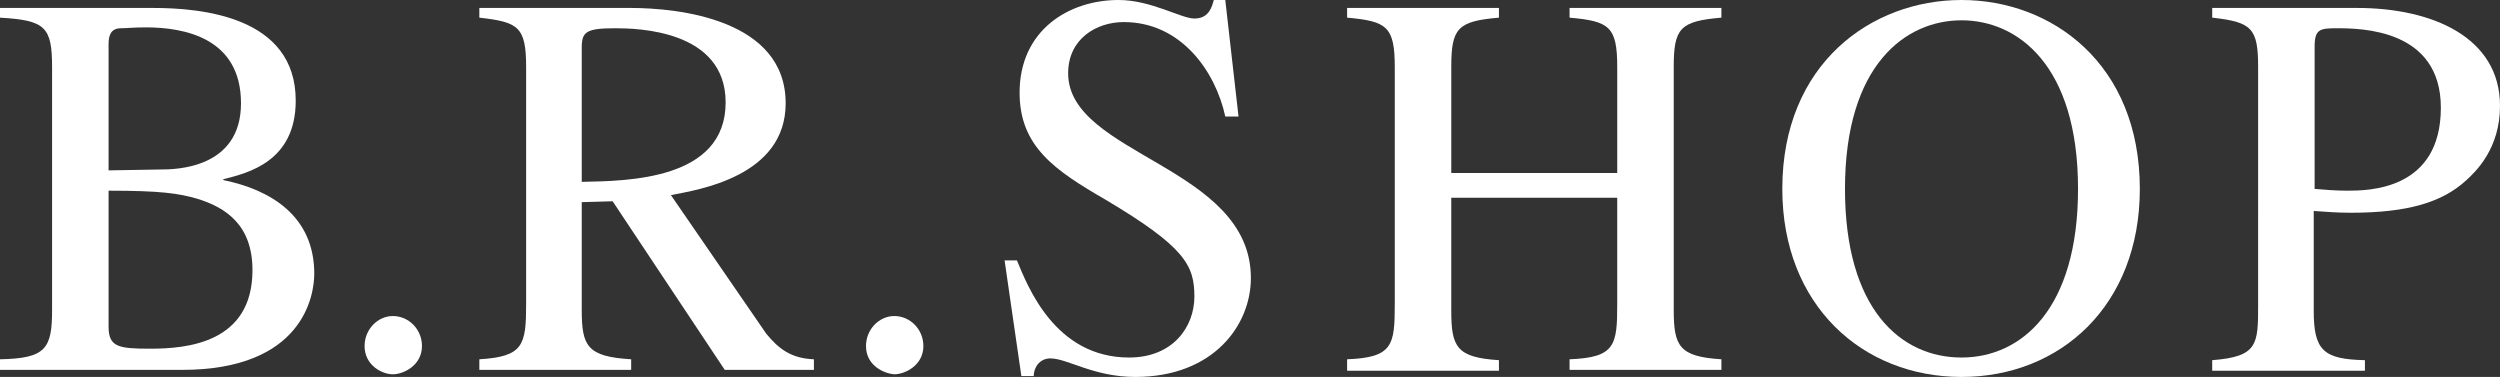
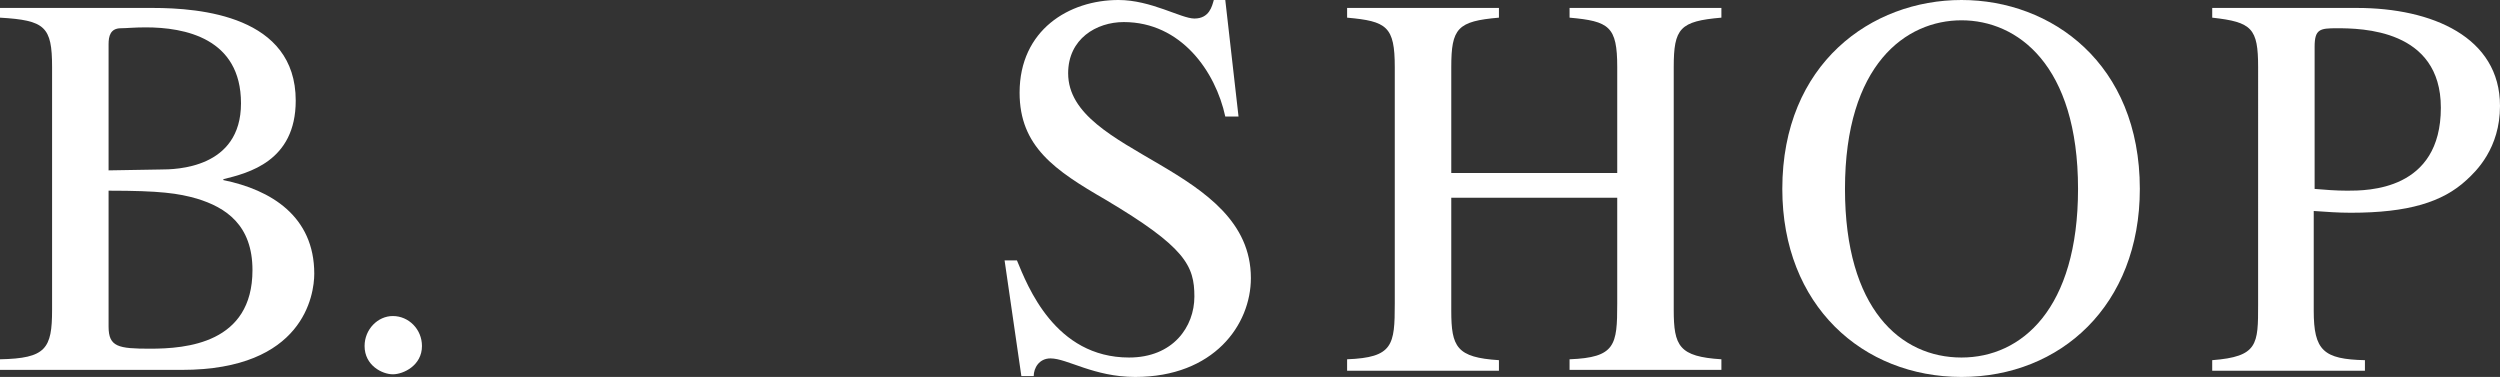
<svg xmlns="http://www.w3.org/2000/svg" version="1.1" id="レイヤー_1" x="0px" y="0px" viewBox="0 0 283.2 42.7" style="enable-background:new 0 0 283.2 42.7;" xml:space="preserve">
  <rect x="0" y="0" width="283.2" height="42.7" fill="#333333" stroke="none" />
  <style type="text/css">
	.st0{fill:#FFFFFF;}
</style>
  <g>
-     <path class="st0" d="M0,0.9h17.3c5.4,0,16.2,0.9,16.2,10.5c0,6.9-5.4,8.2-8.2,8.9v0.1c5.4,1.1,10.3,4.1,10.3,10.6   c0,2.4-1.2,10.9-15,10.9H0v-1.2c5.2-0.1,5.9-1.2,5.9-5.6V7.6C5.9,3,5.1,2.3,0,2V0.9z M12.3,19.3l5.9-0.1c1.7,0,9.1-0.1,9.1-7.5   c0-7.4-6.4-8.6-10.8-8.6c-1.3,0-2.2,0.1-2.8,0.1c-1.2,0-1.4,0.9-1.4,1.8V19.3z M12.3,37c0,2.3,1.1,2.5,4.7,2.5   c4.1,0,11.6-0.6,11.6-8.9c0-5.1-3-7.1-6.3-8.1c-2.1-0.6-4.1-0.9-10-0.9V37z" />
+     <path class="st0" d="M0,0.9h17.3c5.4,0,16.2,0.9,16.2,10.5c0,6.9-5.4,8.2-8.2,8.9v0.1c5.4,1.1,10.3,4.1,10.3,10.6   c0,2.4-1.2,10.9-15,10.9H0v-1.2c5.2-0.1,5.9-1.2,5.9-5.6V7.6C5.9,3,5.1,2.3,0,2V0.9z M12.3,19.3l5.9-0.1c1.7,0,9.1-0.1,9.1-7.5   c0-7.4-6.4-8.6-10.8-8.6c-1.3,0-2.2,0.1-2.8,0.1c-1.2,0-1.4,0.9-1.4,1.8V19.3z M12.3,37c0,2.3,1.1,2.5,4.7,2.5   c4.1,0,11.6-0.6,11.6-8.9c0-5.1-3-7.1-6.3-8.1c-2.1-0.6-4.1-0.9-10-0.9V37" />
    <path class="st0" d="M41.3,39.2c0-1.9,1.5-3.4,3.2-3.4c1.8,0,3.3,1.5,3.3,3.4c0,2.2-2.1,3.2-3.3,3.2C43.3,42.4,41.3,41.4,41.3,39.2   z" />
-     <path class="st0" d="M92.1,41.9h-10L69.4,22.8l-3.5,0.1v12.2c0,4.1,0.6,5.3,5.6,5.6v1.2H54.3v-1.2c5-0.3,5.3-1.6,5.3-6.3V7.6   c0-4.6-0.9-5.1-5.3-5.6V0.9h17.1C76.9,0.9,89,2.2,89,11.7c0,8.3-9.9,9.8-13,10.4l10.8,15.7c1.4,1.7,2.8,2.8,5.4,2.9V41.9z    M65.9,20.6c5.2-0.1,16.3-0.2,16.3-9c0-8.2-10-8.4-12.5-8.4c-3.3,0-3.8,0.4-3.8,2.2V20.6z" />
-     <path class="st0" d="M98.1,39.2c0-1.9,1.5-3.4,3.2-3.4c1.8,0,3.3,1.5,3.3,3.4c0,2.2-2.1,3.2-3.3,3.2   C100.1,42.3,98.1,41.4,98.1,39.2z" />
    <path class="st0" d="M140.3,13.2h-1.5c-1.1-5.1-5-10.7-11.5-10.7c-3.1,0-6.3,1.9-6.3,5.8c0,9.3,20.7,10.5,20.7,23.2   c0,5.3-4.2,11.2-13.1,11.2c-4.7,0-7.7-2.1-9.6-2.1c-1.3,0-1.9,1.1-1.9,2h-1.4l-1.9-13.1h1.4c1.2,2.9,4.3,11,12.7,11   c5,0,7.4-3.5,7.4-6.9c0-3.5-1-5.6-10.1-11c-5.7-3.3-9.7-6-9.7-12.1c0-7.1,5.6-10.5,11.2-10.5c3.7,0,7.1,2.1,8.6,2.1   c1.7,0,2-1.4,2.2-2.1h1.3L140.3,13.2z" />
    <path class="st0" d="M152.6,40.7c5.2-0.2,5.4-1.6,5.4-6.3V7.6c0-4.6-0.9-5.2-5.4-5.6V0.9h17.2V2c-4.7,0.4-5.4,1.2-5.4,5.6v12h18.8   v-12c0-4.6-0.9-5.2-5.4-5.6V0.9h17.2V2c-4.7,0.4-5.4,1.2-5.4,5.6v27.5c0,4.1,0.6,5.3,5.4,5.6v1.2h-17.2v-1.2   c5.2-0.2,5.4-1.6,5.4-6.3V22.4h-18.8v12.8c0,4.1,0.6,5.3,5.4,5.6v1.2h-17.2V40.7z" />
    <path class="st0" d="M201.9,21.4C201.9,7.2,212,0,222.2,0c10.2,0,20.2,7.2,20.2,21.4c0,13.2-9,21.3-20.2,21.3   C211,42.7,201.9,34.6,201.9,21.4z M235.4,21.4c0-14.1-6.9-19.1-13.2-19.1c-6.3,0-13.2,5-13.2,19.1c0,13.6,6.3,19.1,13.2,19.1   C229,40.5,235.4,35,235.4,21.4z" />
    <path class="st0" d="M250.6,0.9H267c8.5,0,16.2,3.3,16.2,11.1c0,4.8-2.7,7.4-3.8,8.4c-2.7,2.5-6.6,3.7-13.1,3.7   c-1.5,0-2.7-0.1-4.2-0.2v11.3c0,4.5,1.1,5.5,5.8,5.6v1.2h-17.3v-1.2c5.2-0.4,5.2-1.8,5.2-6.3V7.6c0-4.4-0.7-5.1-5.2-5.6V0.9z    M262.2,21.4c1.2,0.1,2.4,0.2,3.7,0.2c2.3,0,10.6,0,10.6-9.4c0-8.9-9-9-11.8-9c-1.9,0-2.5,0.1-2.5,2.1V21.4z" />
  </g>
</svg>